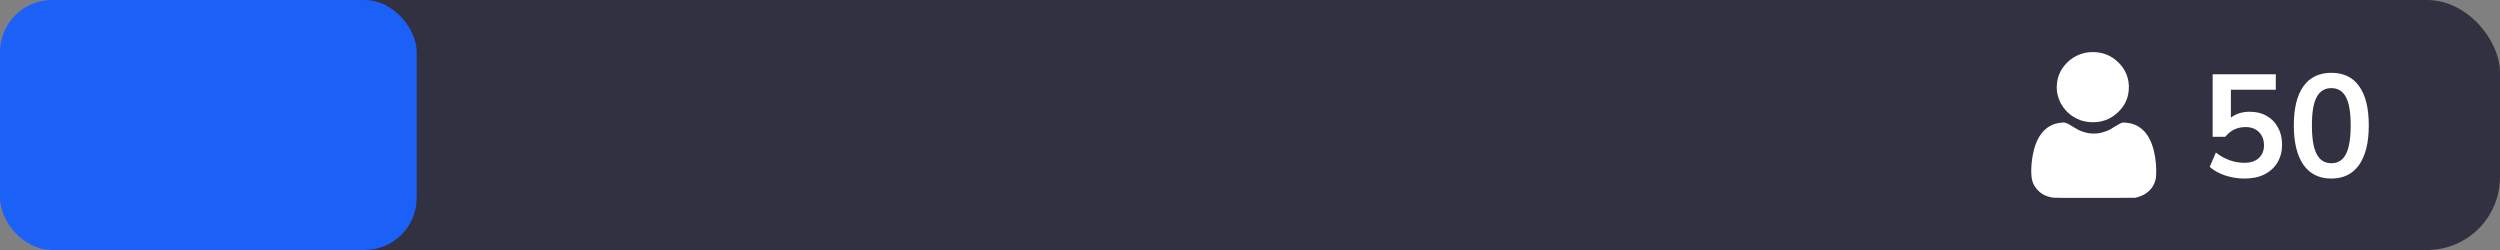
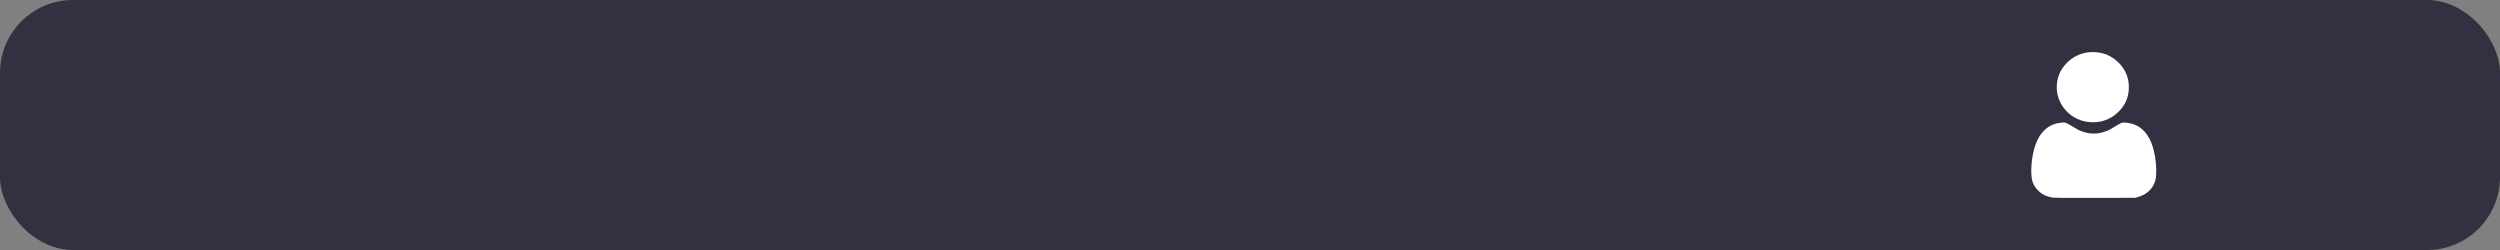
<svg xmlns="http://www.w3.org/2000/svg" width="240" height="24" viewBox="0 0 240 24" fill="none">
  <rect x="0" y="0" width="240" height="24" fill="#808080" stroke="none" />
  <rect width="240" height="24" rx="7" fill="#323141" />
-   <rect width="40" height="24" rx="5" fill="#1B61F7" />
  <path fill-rule="evenodd" clip-rule="evenodd" d="M200.382 5.035C199.614 5.152 198.928 5.506 198.39 6.063C197.8 6.673 197.495 7.377 197.453 8.224C197.394 9.406 197.99 10.536 199.018 11.191C199.523 11.513 200.011 11.676 200.601 11.722C201.696 11.806 202.63 11.471 203.383 10.724C203.98 10.133 204.285 9.489 204.359 8.665C204.458 7.565 204.033 6.54 203.18 5.825C202.629 5.364 202.122 5.136 201.422 5.036C201.086 4.988 200.69 4.988 200.382 5.035ZM197.828 11.783C196.557 11.914 195.675 12.802 195.265 14.366C194.991 15.409 194.92 16.663 195.097 17.348C195.239 17.899 195.707 18.458 196.25 18.724C196.497 18.845 196.849 18.945 197.142 18.978C197.316 18.997 198.644 19.004 201.183 18.998L204.965 18.989L205.204 18.925C206.091 18.688 206.7 18.11 206.922 17.294C207.038 16.867 207.023 15.883 206.889 15.064C206.599 13.289 205.847 12.213 204.662 11.879C204.392 11.803 203.908 11.745 203.764 11.771C203.627 11.797 203.435 11.896 203.002 12.167C202.541 12.456 202.477 12.489 202.132 12.615C201.732 12.761 201.402 12.822 201.018 12.822C200.618 12.822 200.322 12.77 199.9 12.624C199.579 12.513 199.458 12.449 198.793 12.04C198.465 11.839 198.245 11.748 198.105 11.757C198.074 11.759 197.949 11.771 197.828 11.783Z" fill="white" />
-   <path d="M215.495 17.14C214.851 17.14 214.226 17.042 213.619 16.846C213.012 16.641 212.518 16.365 212.135 16.02L212.723 14.648C213.572 15.301 214.487 15.628 215.467 15.628C216.055 15.628 216.512 15.479 216.839 15.18C217.175 14.872 217.343 14.461 217.343 13.948C217.343 13.425 217.184 13.005 216.867 12.688C216.55 12.361 216.116 12.198 215.565 12.198C214.781 12.198 214.132 12.511 213.619 13.136H212.415V7.13H218.477V8.614H214.165V11.288C214.66 10.915 215.266 10.728 215.985 10.728C216.61 10.728 217.152 10.863 217.609 11.134C218.076 11.395 218.435 11.764 218.687 12.24C218.948 12.707 219.079 13.253 219.079 13.878C219.079 14.522 218.934 15.091 218.645 15.586C218.356 16.071 217.94 16.454 217.399 16.734C216.867 17.005 216.232 17.14 215.495 17.14ZM223.805 17.14C222.639 17.14 221.747 16.701 221.131 15.824C220.515 14.937 220.207 13.677 220.207 12.044C220.207 10.392 220.515 9.137 221.131 8.278C221.747 7.419 222.639 6.99 223.805 6.99C224.981 6.99 225.873 7.419 226.479 8.278C227.095 9.137 227.403 10.387 227.403 12.03C227.403 13.673 227.095 14.937 226.479 15.824C225.863 16.701 224.972 17.14 223.805 17.14ZM223.805 15.67C224.44 15.67 224.907 15.381 225.205 14.802C225.513 14.214 225.667 13.29 225.667 12.03C225.667 10.779 225.513 9.874 225.205 9.314C224.907 8.745 224.44 8.46 223.805 8.46C223.18 8.46 222.713 8.745 222.405 9.314C222.097 9.874 221.943 10.779 221.943 12.03C221.943 13.29 222.097 14.214 222.405 14.802C222.713 15.381 223.18 15.67 223.805 15.67Z" fill="white" />
</svg>